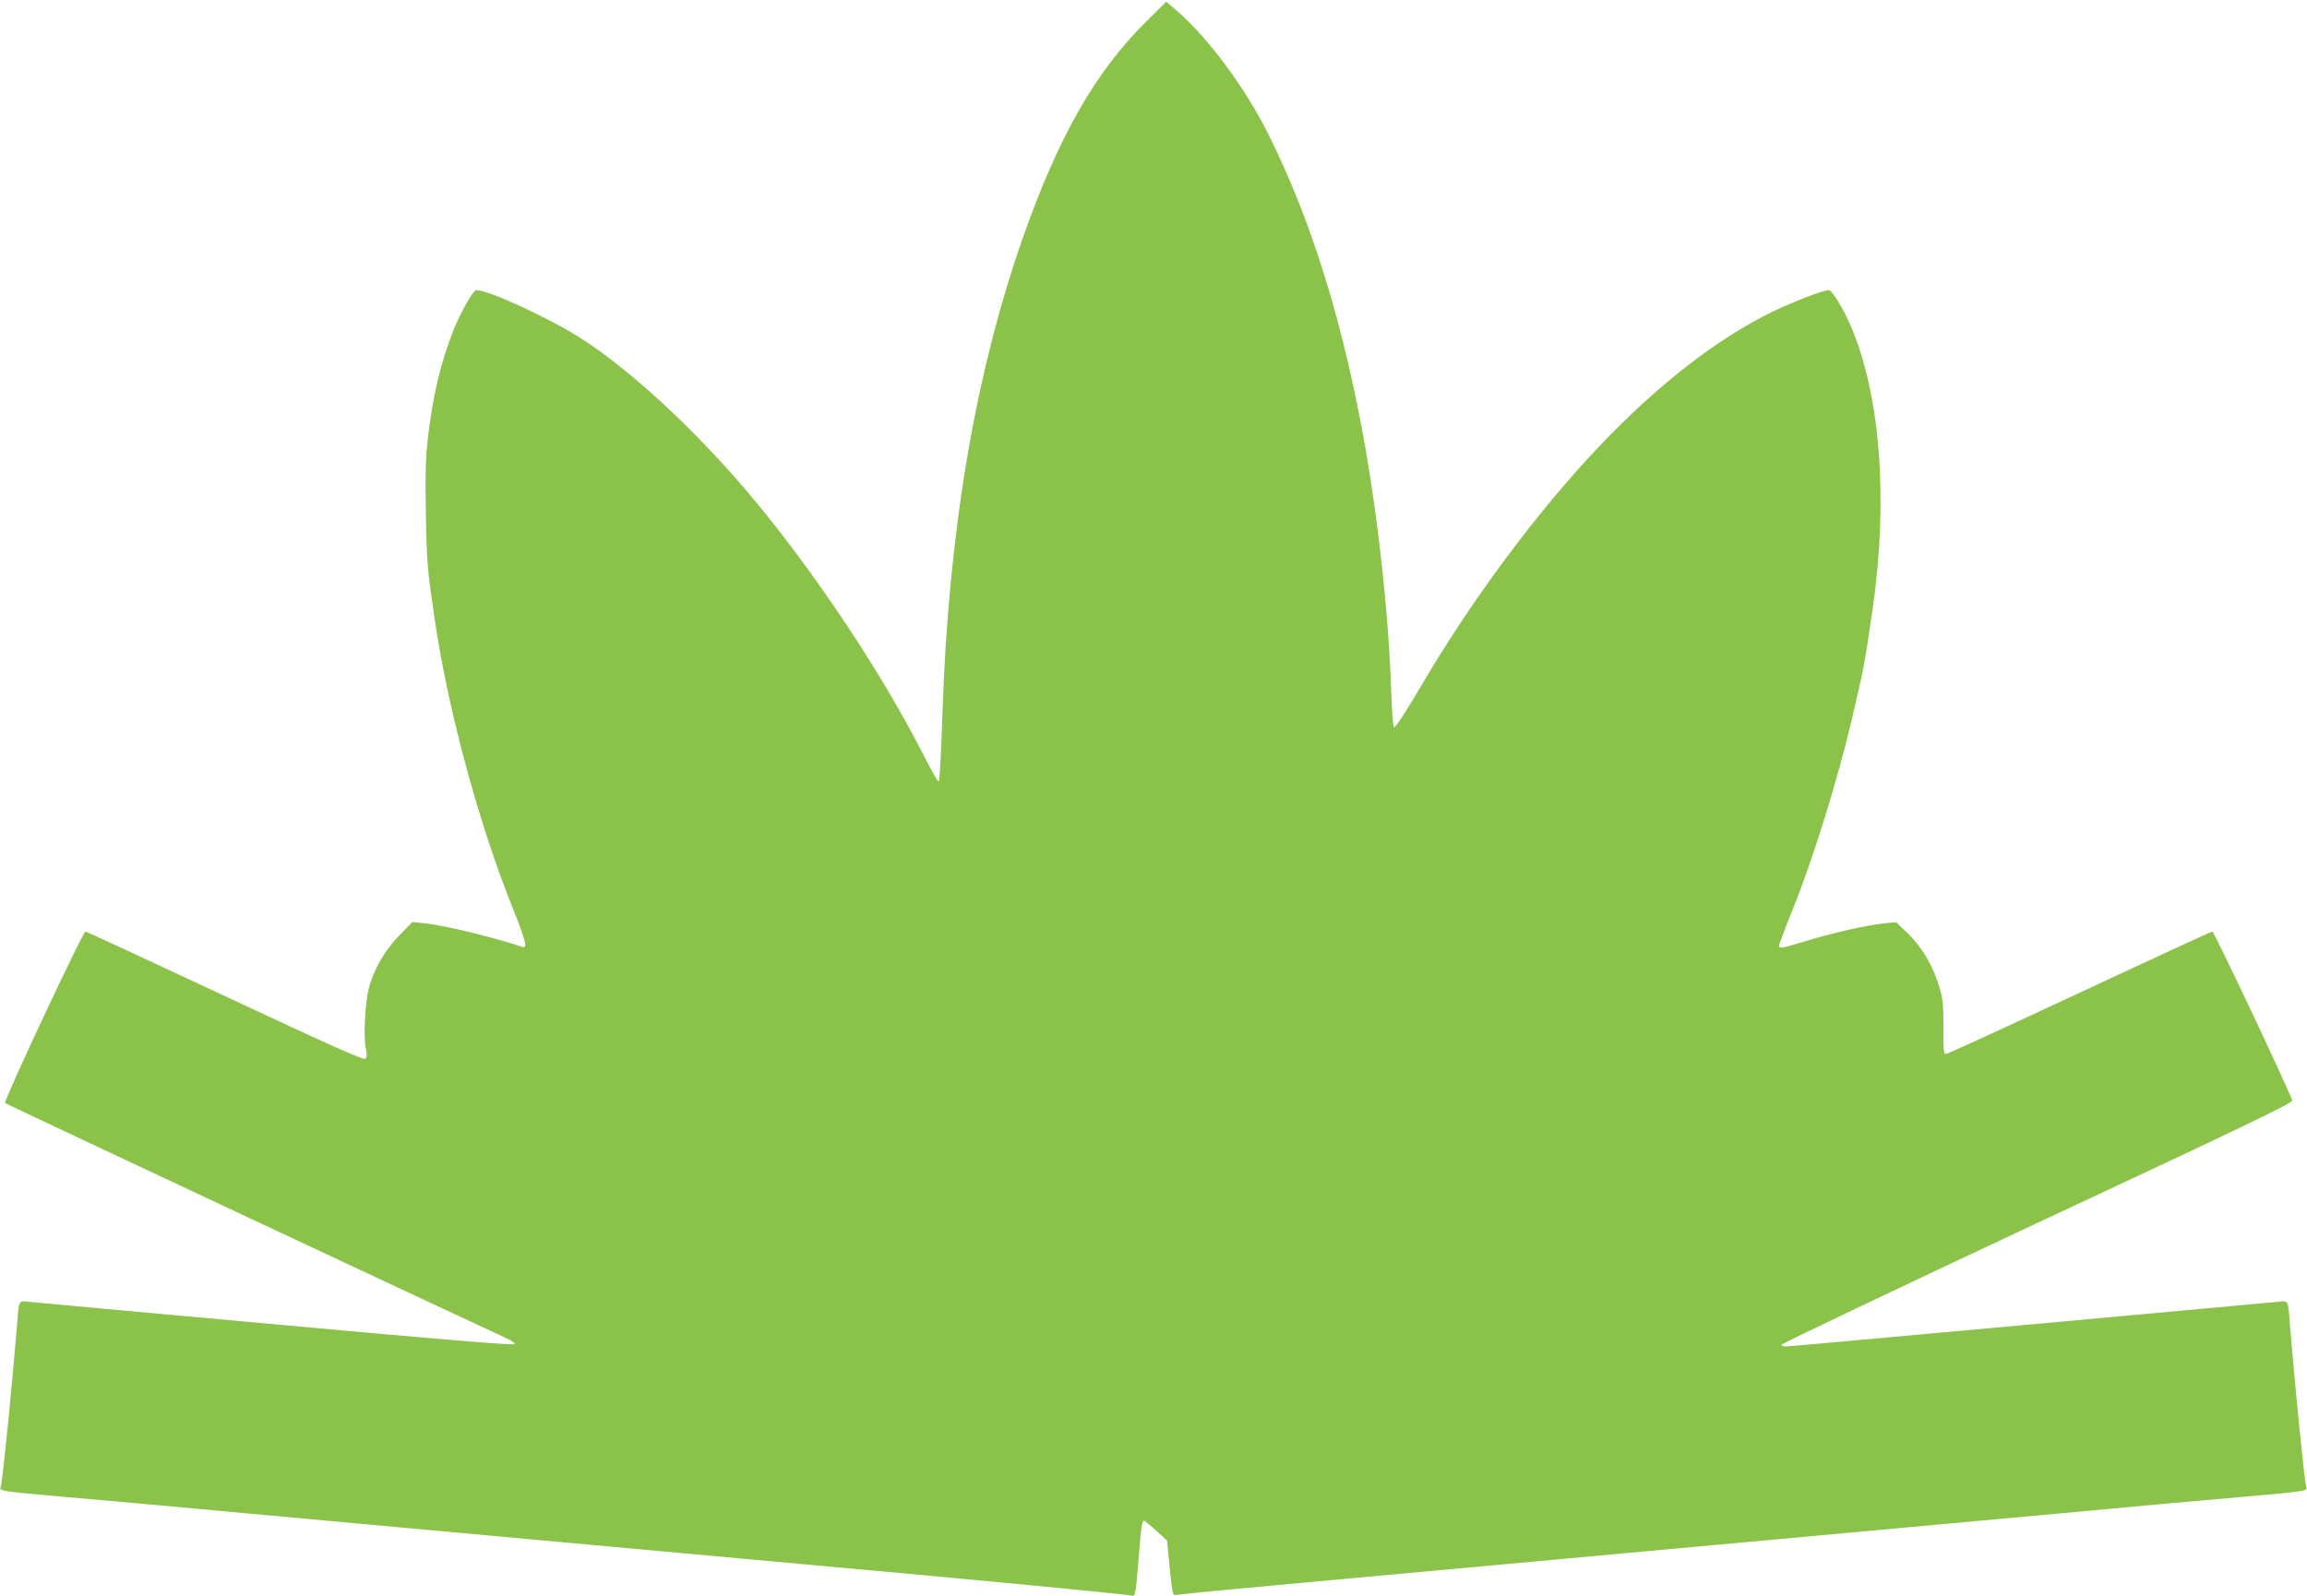
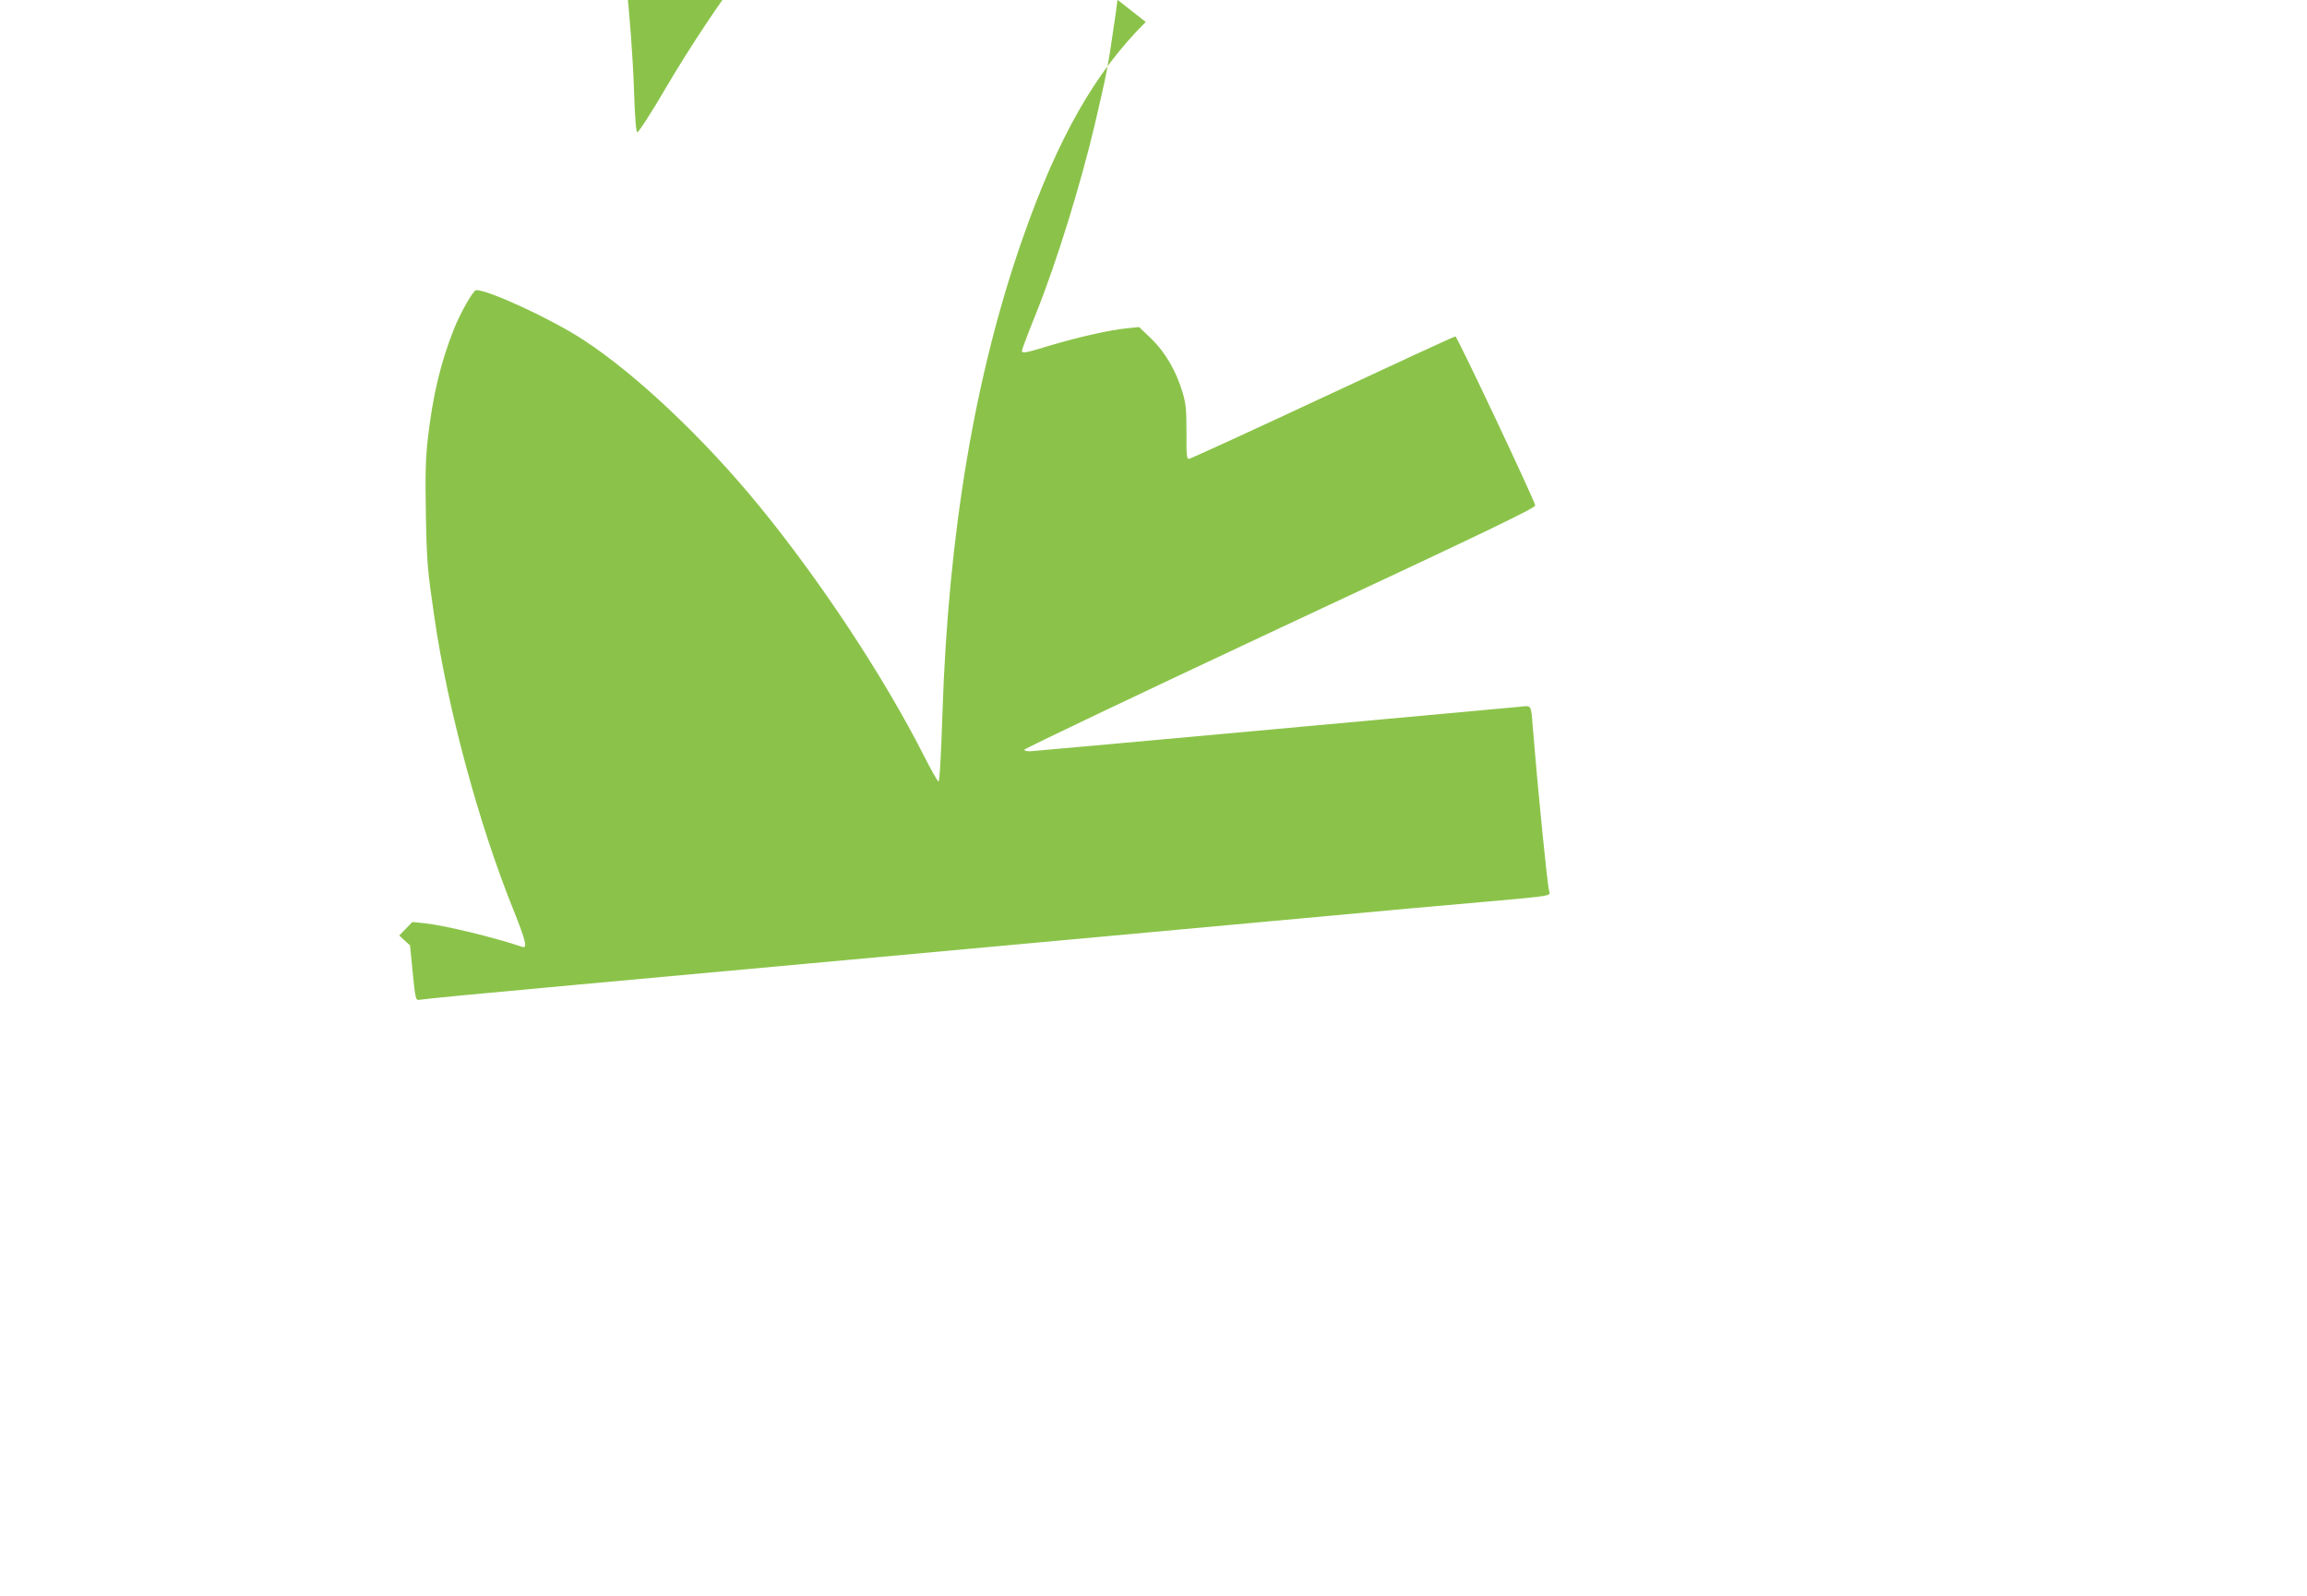
<svg xmlns="http://www.w3.org/2000/svg" version="1.0" width="1280pt" height="886pt" viewBox="0 0 1280 886" preserveAspectRatio="xMidYMid meet">
  <g transform="translate(0,886) scale(0.1,-0.1)" fill="#8bc34a" stroke="none">
-     <path d="M6357 8738 c-281 -279 -486 -639 -683 -1201 -264 -754 -412 -1631 -445 -2635 -8 -250 -16 -381 -22 -379 -6 2 -42 66 -81 143 -221 436 -572 968 -912 1384 -307 376 -686 734 -979 925 -175 114 -522 275 -593 275 -16 0 -86 -123 -123 -215 -74 -187 -117 -365 -145 -607 -13 -115 -15 -198 -11 -428 5 -265 9 -305 47 -565 74 -511 248 -1154 440 -1628 67 -168 78 -213 48 -202 -161 54 -430 119 -541 131 l-69 7 -73 -75 c-80 -82 -142 -189 -169 -294 -20 -78 -30 -266 -17 -329 7 -37 7 -53 -2 -61 -9 -9 -205 79 -777 347 -421 197 -770 359 -776 359 -14 0 -456 -942 -446 -952 6 -6 2578 -1212 2771 -1300 42 -19 61 -32 55 -38 -7 -7 -467 31 -1325 110 -723 65 -1337 122 -1366 125 -60 7 -58 11 -67 -110 -29 -357 -81 -878 -91 -912 -9 -29 -21 -27 335 -59 380 -33 385 -34 1040 -94 305 -28 600 -55 655 -60 55 -5 399 -37 765 -70 1291 -118 2186 -200 2300 -210 537 -49 1159 -110 1176 -115 24 -8 25 -2 44 235 11 147 17 180 28 180 4 -1 34 -25 67 -55 l60 -55 15 -152 c14 -142 17 -153 35 -150 87 11 288 30 855 82 360 33 950 87 1310 120 874 80 1951 179 2075 190 55 5 350 32 655 60 655 60 660 61 1040 94 356 32 344 30 335 59 -10 34 -62 555 -91 912 -9 121 -7 117 -67 110 -49 -5 -2644 -242 -2716 -247 -19 -2 -36 2 -38 8 -2 5 636 309 1417 675 1133 529 1420 667 1418 681 -6 33 -433 938 -443 938 -6 0 -338 -153 -738 -340 -400 -187 -734 -340 -741 -340 -12 0 -14 27 -13 148 0 126 -3 158 -22 222 -36 120 -96 222 -173 297 l-68 65 -68 -7 c-92 -9 -266 -48 -424 -95 -141 -43 -158 -46 -158 -29 0 6 35 99 79 208 114 284 247 715 325 1046 69 297 70 298 116 615 88 610 43 1191 -123 1575 -41 95 -103 195 -120 195 -32 0 -202 -66 -315 -121 -309 -152 -631 -402 -953 -740 -341 -357 -709 -850 -989 -1327 -78 -134 -148 -241 -154 -239 -7 2 -13 75 -18 223 -13 389 -67 897 -142 1326 -120 687 -300 1267 -541 1748 -128 255 -332 530 -504 679 l-60 52 -114 -113z" />
+     <path d="M6357 8738 c-281 -279 -486 -639 -683 -1201 -264 -754 -412 -1631 -445 -2635 -8 -250 -16 -381 -22 -379 -6 2 -42 66 -81 143 -221 436 -572 968 -912 1384 -307 376 -686 734 -979 925 -175 114 -522 275 -593 275 -16 0 -86 -123 -123 -215 -74 -187 -117 -365 -145 -607 -13 -115 -15 -198 -11 -428 5 -265 9 -305 47 -565 74 -511 248 -1154 440 -1628 67 -168 78 -213 48 -202 -161 54 -430 119 -541 131 l-69 7 -73 -75 l60 -55 15 -152 c14 -142 17 -153 35 -150 87 11 288 30 855 82 360 33 950 87 1310 120 874 80 1951 179 2075 190 55 5 350 32 655 60 655 60 660 61 1040 94 356 32 344 30 335 59 -10 34 -62 555 -91 912 -9 121 -7 117 -67 110 -49 -5 -2644 -242 -2716 -247 -19 -2 -36 2 -38 8 -2 5 636 309 1417 675 1133 529 1420 667 1418 681 -6 33 -433 938 -443 938 -6 0 -338 -153 -738 -340 -400 -187 -734 -340 -741 -340 -12 0 -14 27 -13 148 0 126 -3 158 -22 222 -36 120 -96 222 -173 297 l-68 65 -68 -7 c-92 -9 -266 -48 -424 -95 -141 -43 -158 -46 -158 -29 0 6 35 99 79 208 114 284 247 715 325 1046 69 297 70 298 116 615 88 610 43 1191 -123 1575 -41 95 -103 195 -120 195 -32 0 -202 -66 -315 -121 -309 -152 -631 -402 -953 -740 -341 -357 -709 -850 -989 -1327 -78 -134 -148 -241 -154 -239 -7 2 -13 75 -18 223 -13 389 -67 897 -142 1326 -120 687 -300 1267 -541 1748 -128 255 -332 530 -504 679 l-60 52 -114 -113z" />
  </g>
</svg>